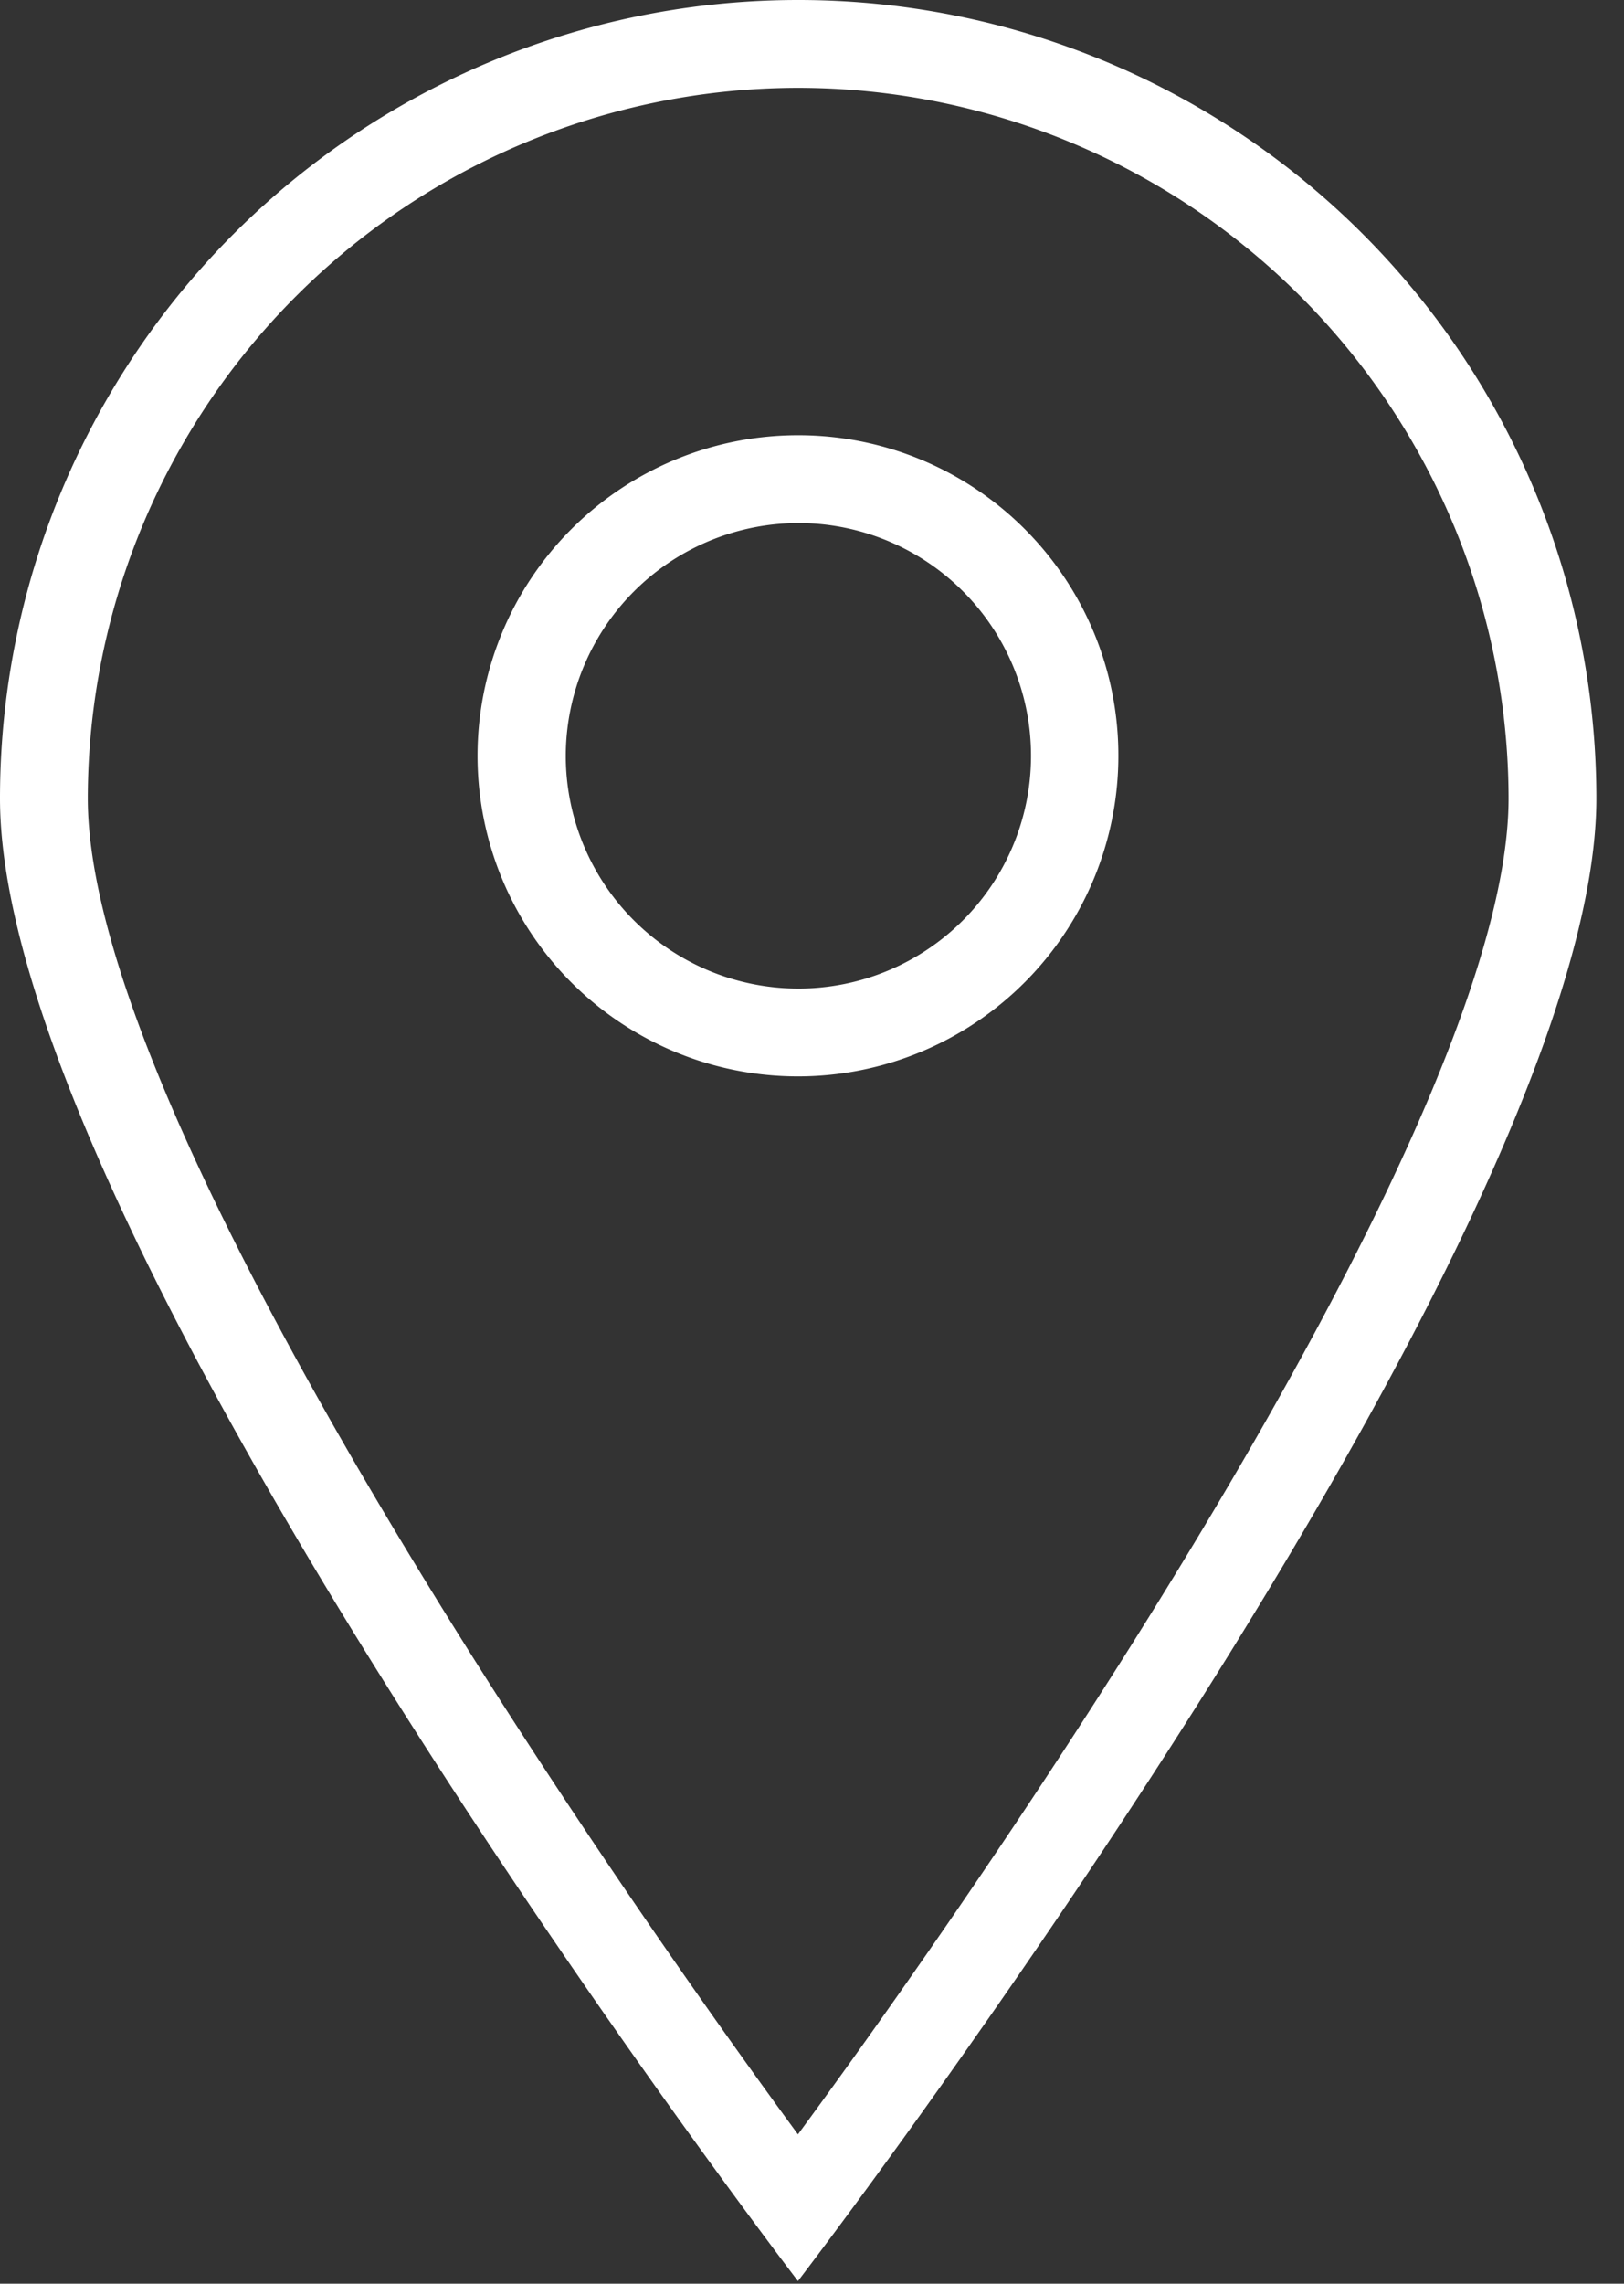
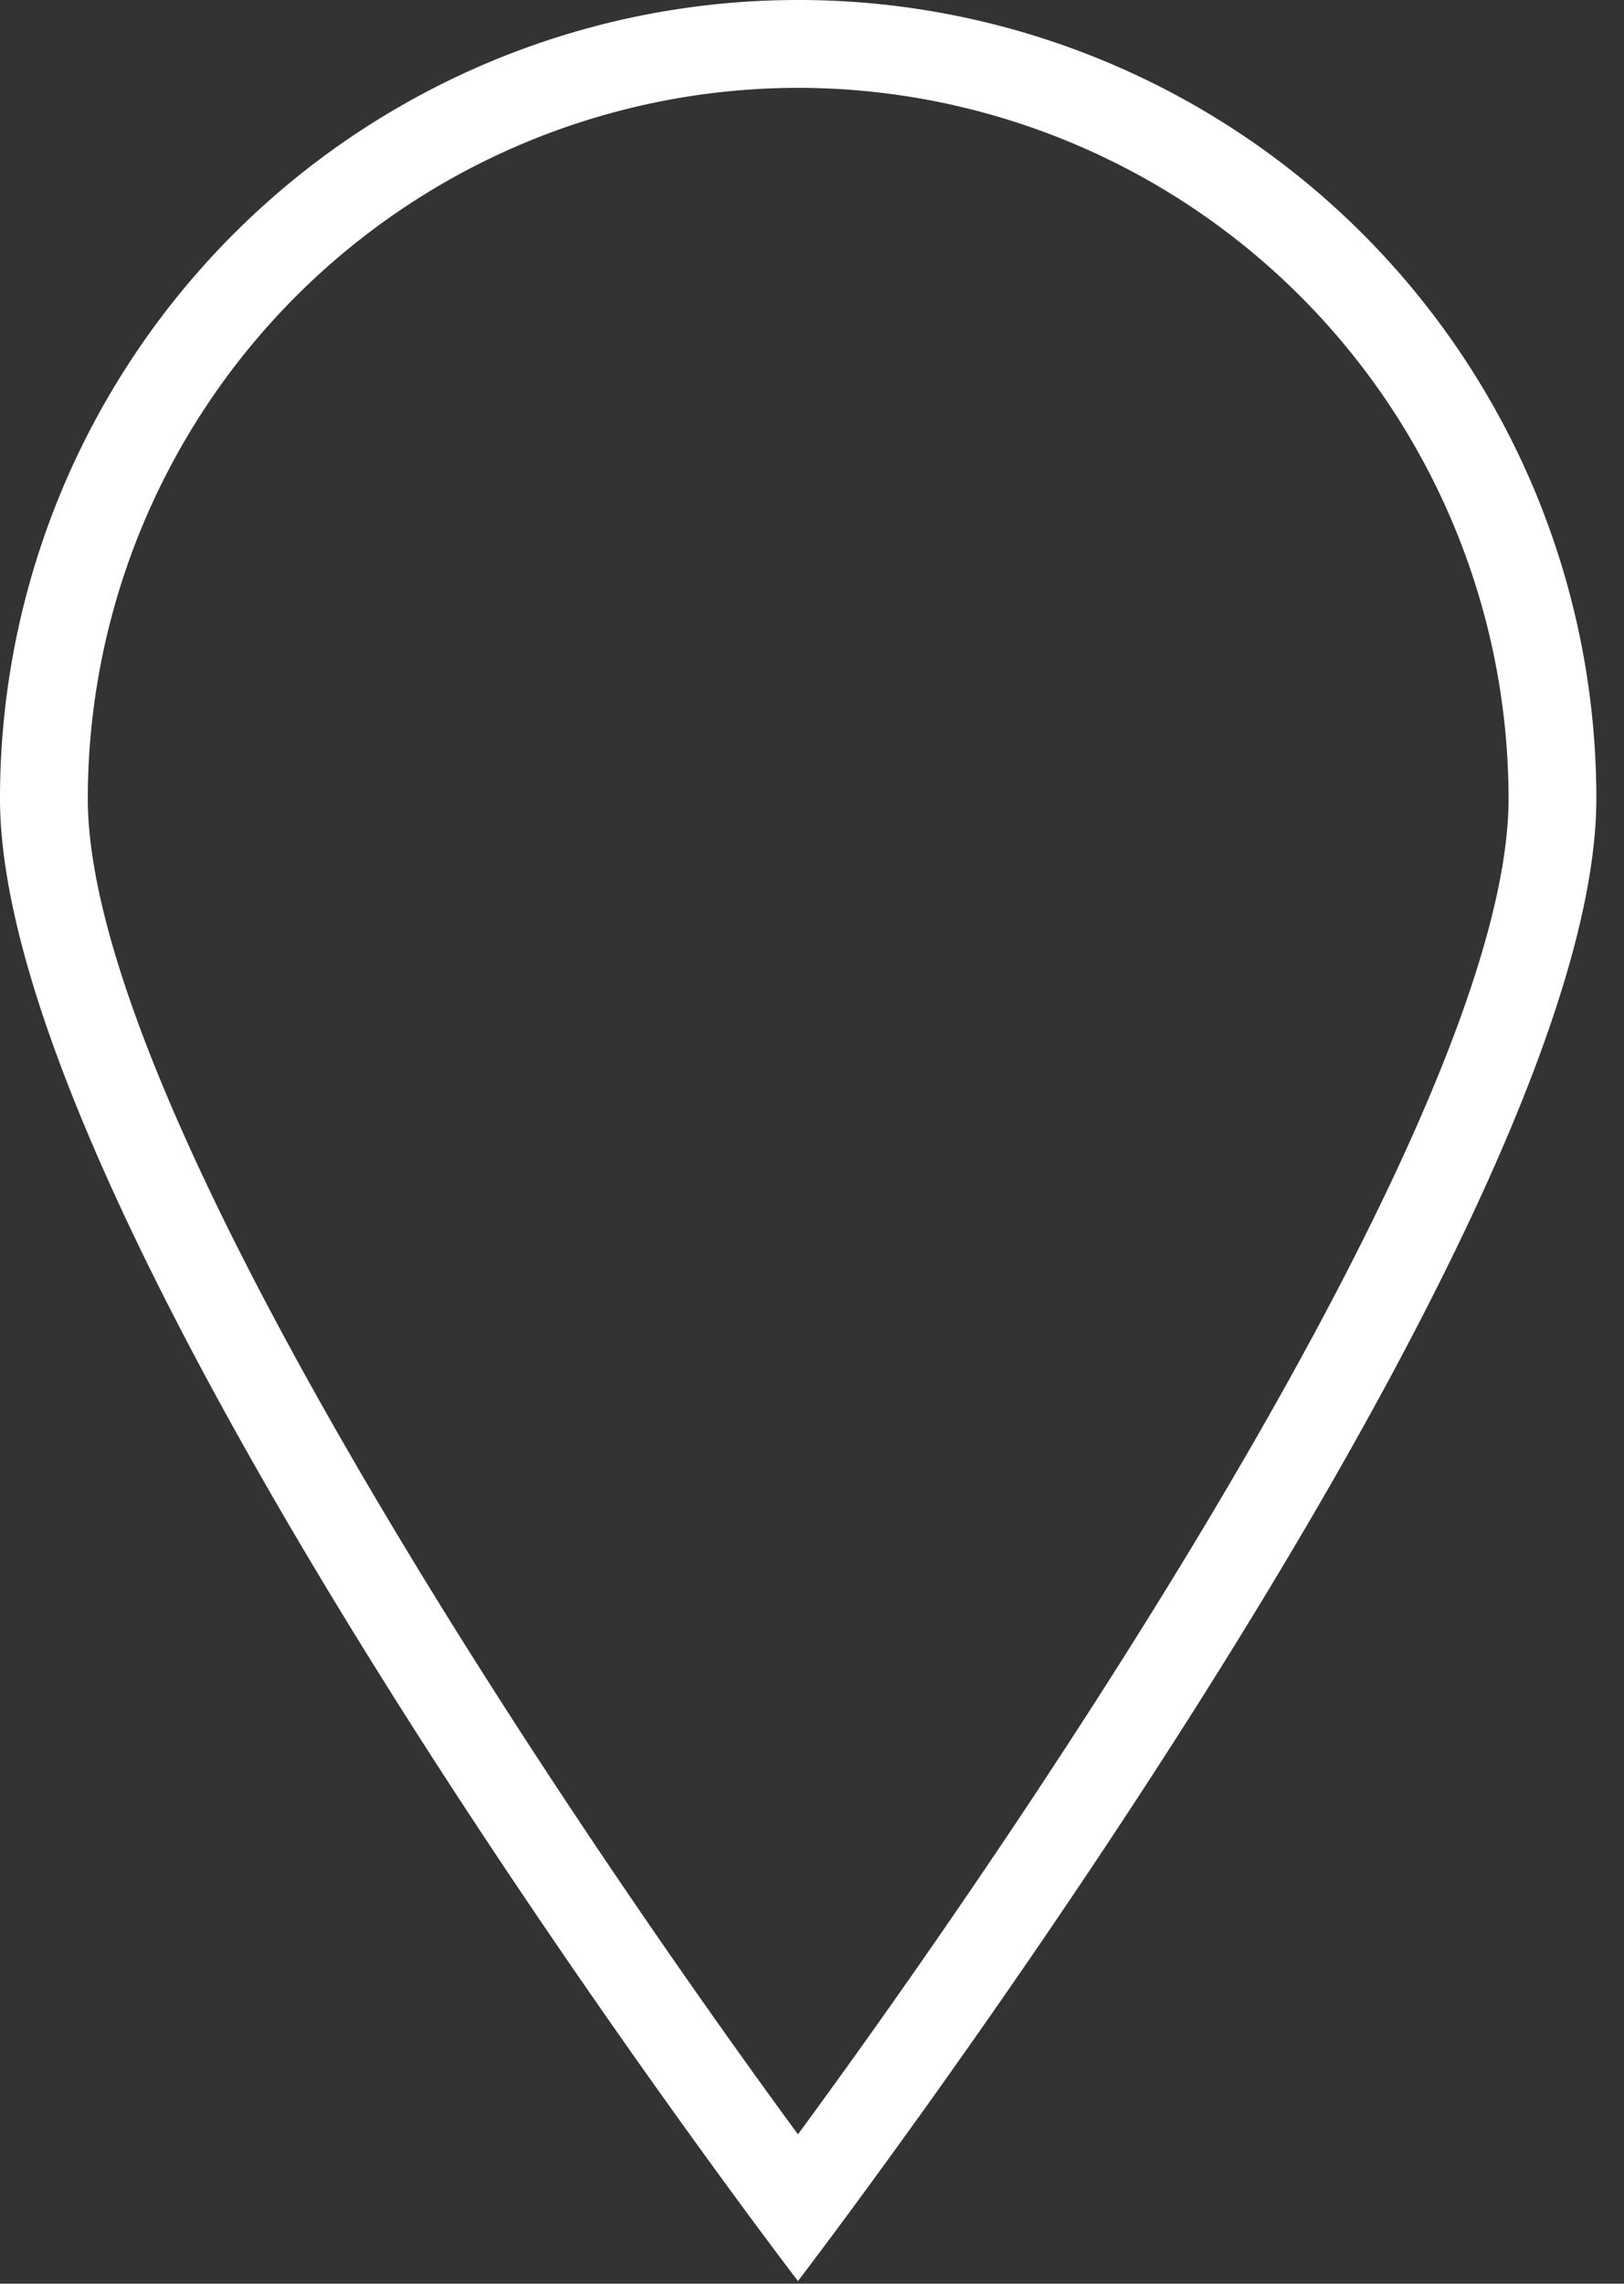
<svg xmlns="http://www.w3.org/2000/svg" id="レイヤー_1" data-name="レイヤー 1" width="37" height="52" viewBox="0 0 37 52">
  <rect x="0" y="0" width="37" height="52" fill="#333333" stroke="none" />
  <title>ic-area</title>
  <path d="M18.18,2A16.2,16.2,0,0,1,34.37,18.18c0,7-10.53,22.72-16.19,30.42C12.53,40.9,2,25.14,2,18.18A16.2,16.2,0,0,1,18.18,2m0-2A18.18,18.18,0,0,0,0,18.18C0,28.23,18.18,51.94,18.18,51.94S36.37,28.23,36.37,18.18A18.18,18.18,0,0,0,18.18,0Z" style="fill:#fff" />
-   <path d="M18.18,11.91a5.3,5.3,0,1,1-5.29,5.3,5.31,5.31,0,0,1,5.29-5.3m0-2a7.3,7.3,0,1,0,7.3,7.3,7.29,7.29,0,0,0-7.3-7.3Z" style="fill:#fff" />
</svg>